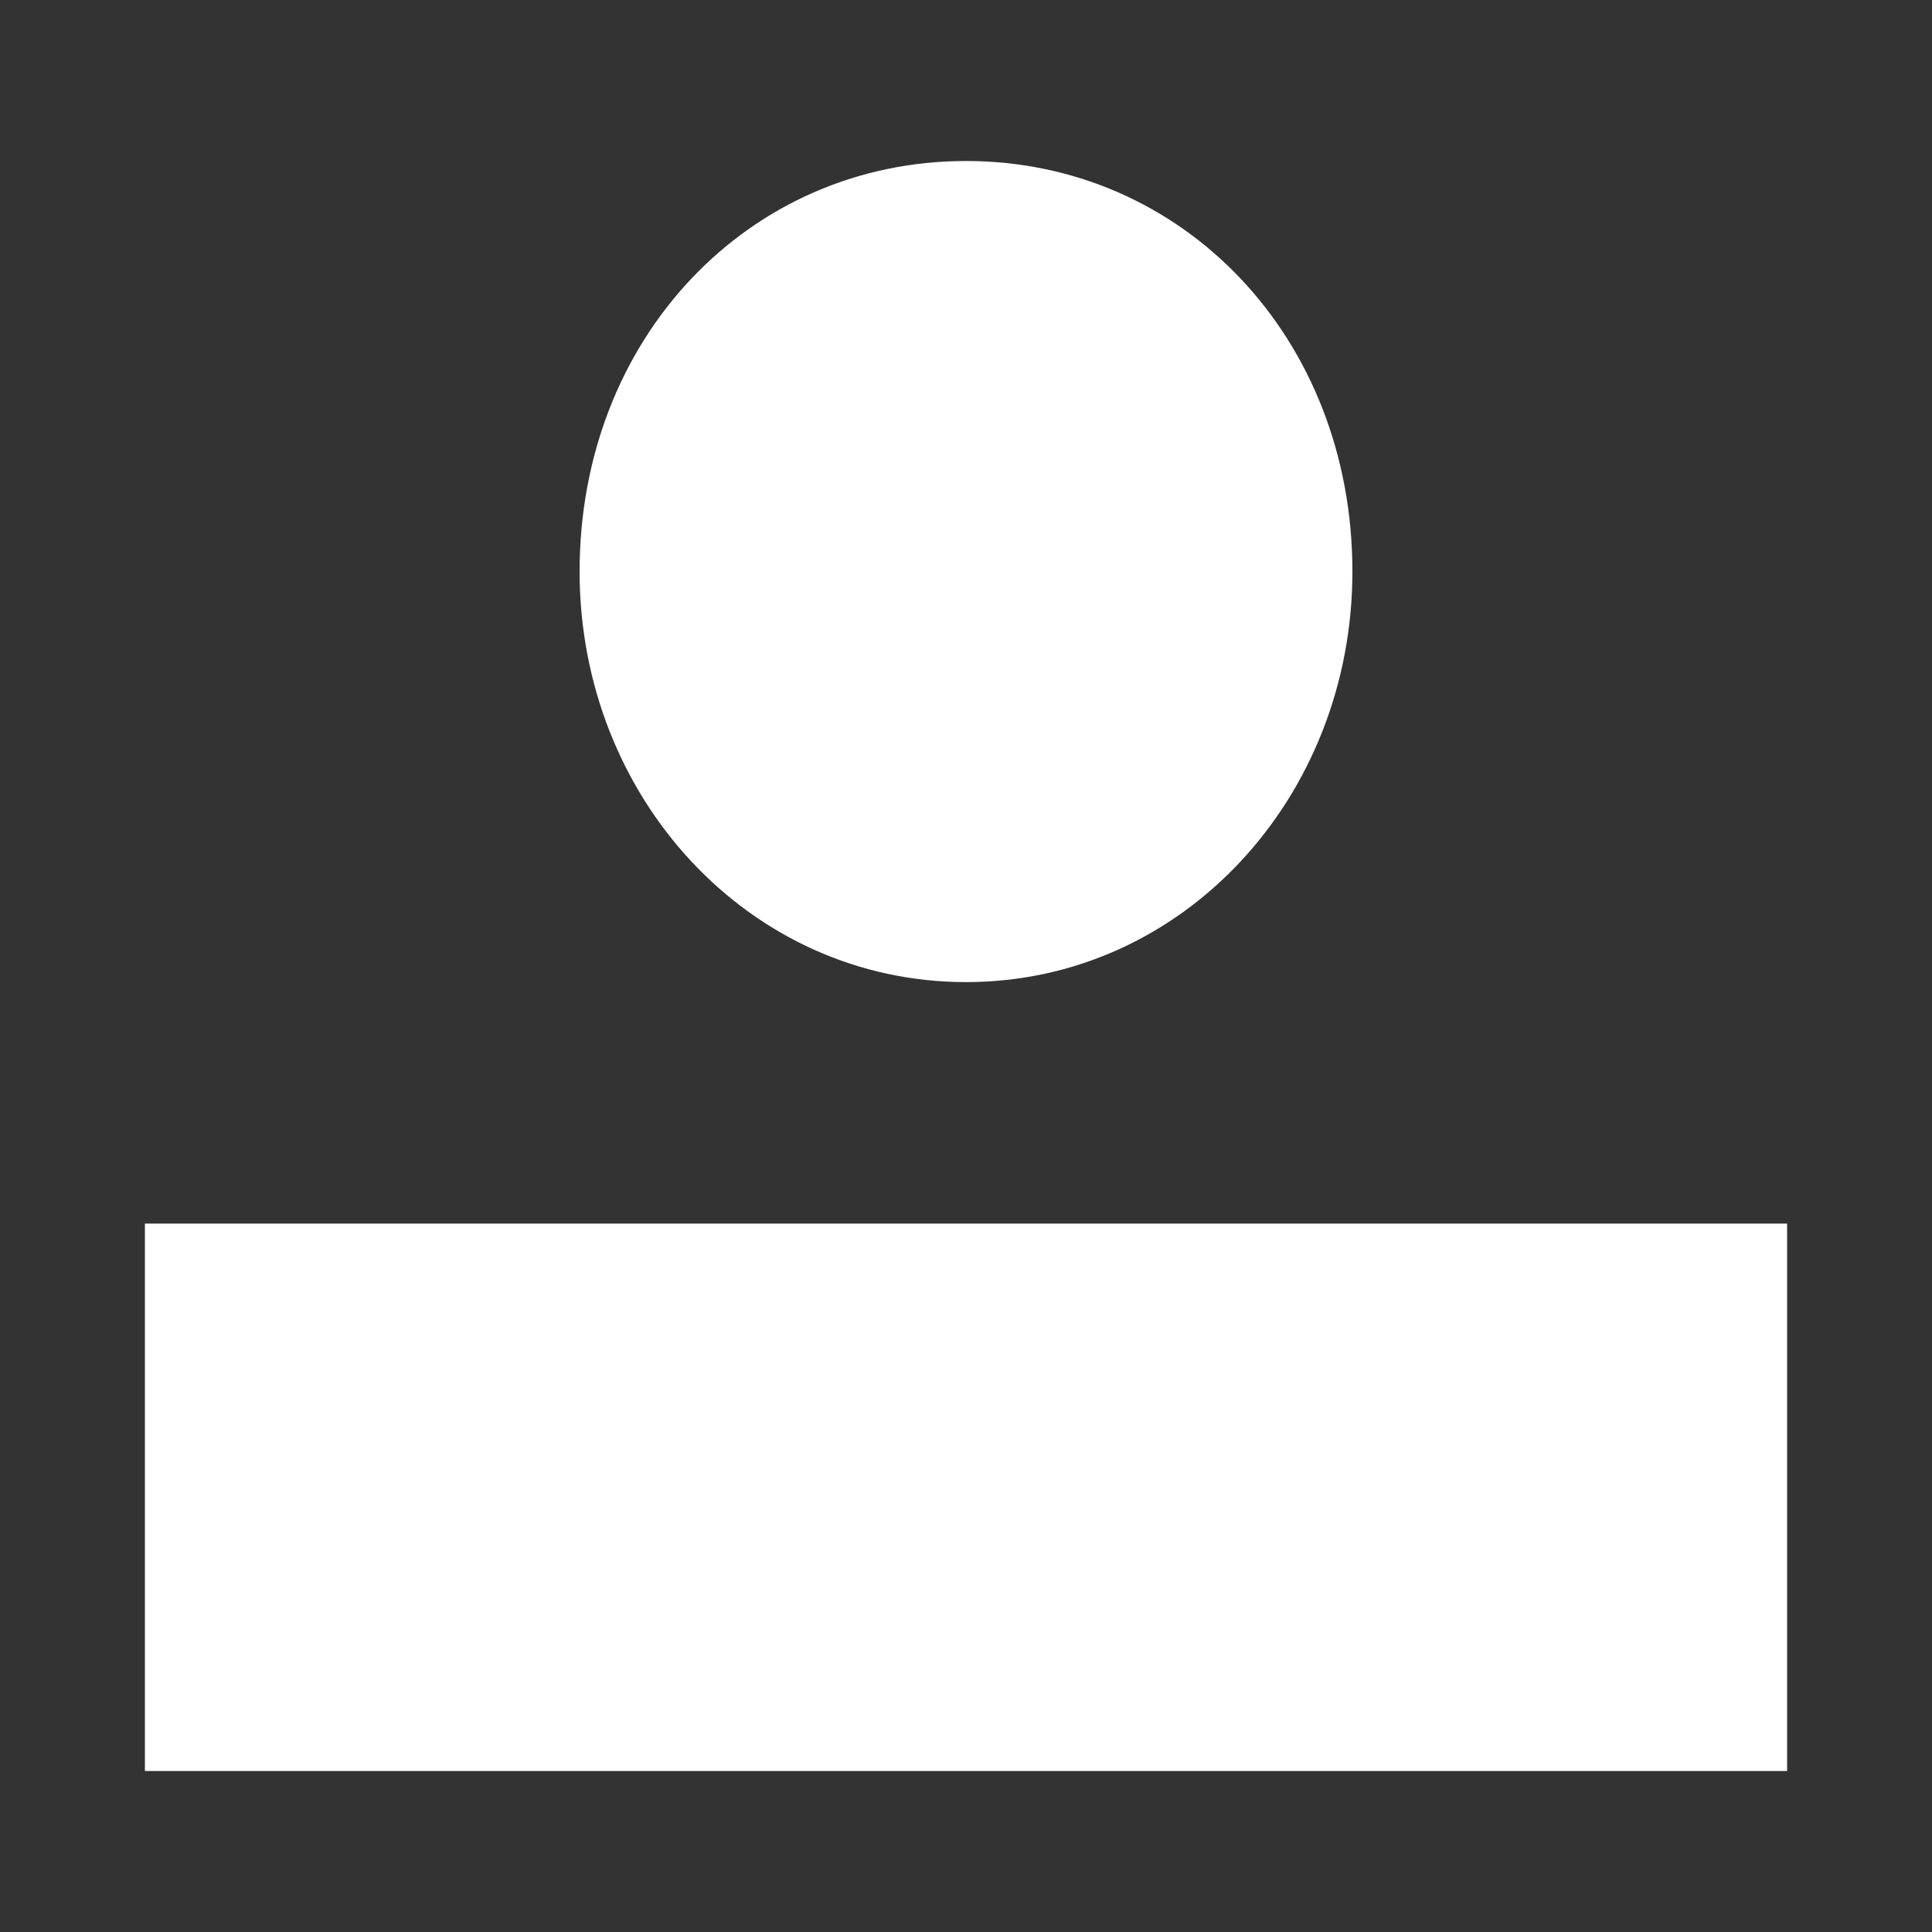
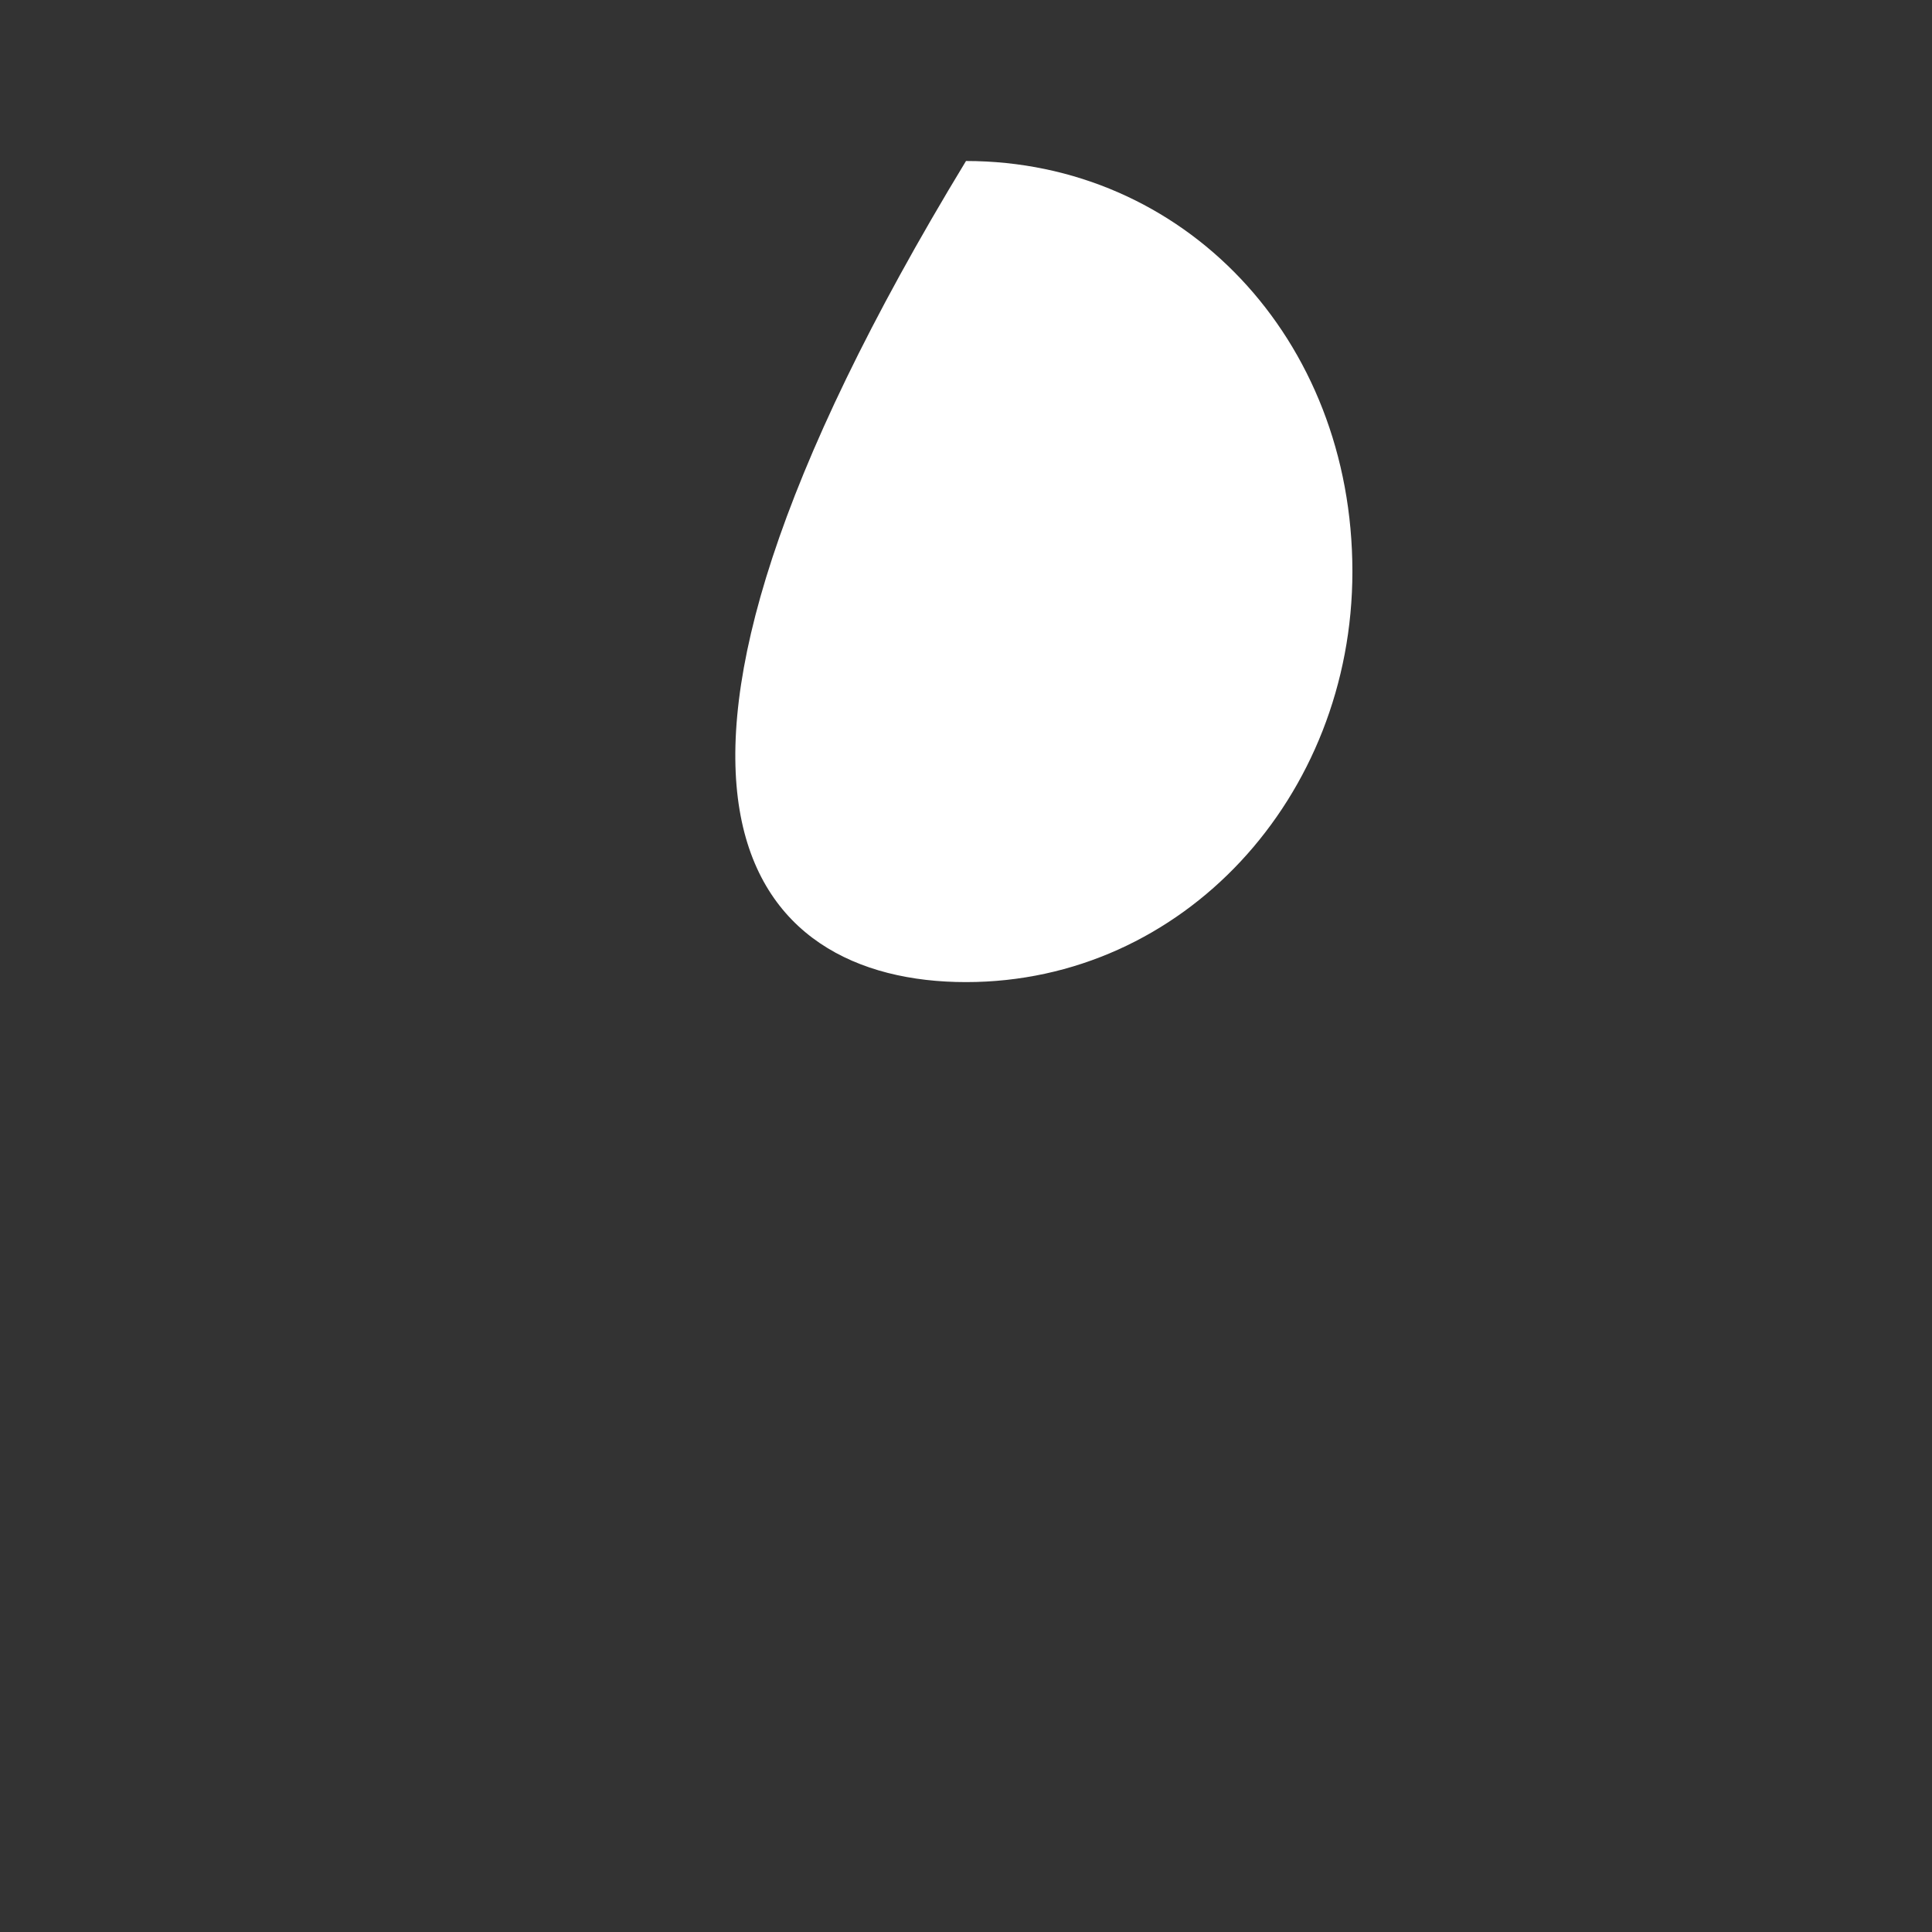
<svg xmlns="http://www.w3.org/2000/svg" version="1.1" id="Layer_1" x="0px" y="0px" viewBox="0 0 24 24" style="enable-background:new 0 0 24 24;" xml:space="preserve">
  <rect x="0" y="0" width="24" height="24" fill="#333333" stroke="none" />
  <style type="text/css"> .st0{fill:#FFFFFF;} </style>
  <g>
-     <rect x="1.8" y="15.2" class="st0" width="20.4" height="6.8" />
-     <path class="st0" d="M12,12.2c2.7,0,4.8-2.3,4.8-5.1C16.8,4.2,14.7,2,12,2C9.3,2,7.2,4.2,7.2,7.1C7.2,9.9,9.3,12.2,12,12.2" />
+     <path class="st0" d="M12,12.2c2.7,0,4.8-2.3,4.8-5.1C16.8,4.2,14.7,2,12,2C7.2,9.9,9.3,12.2,12,12.2" />
  </g>
</svg>